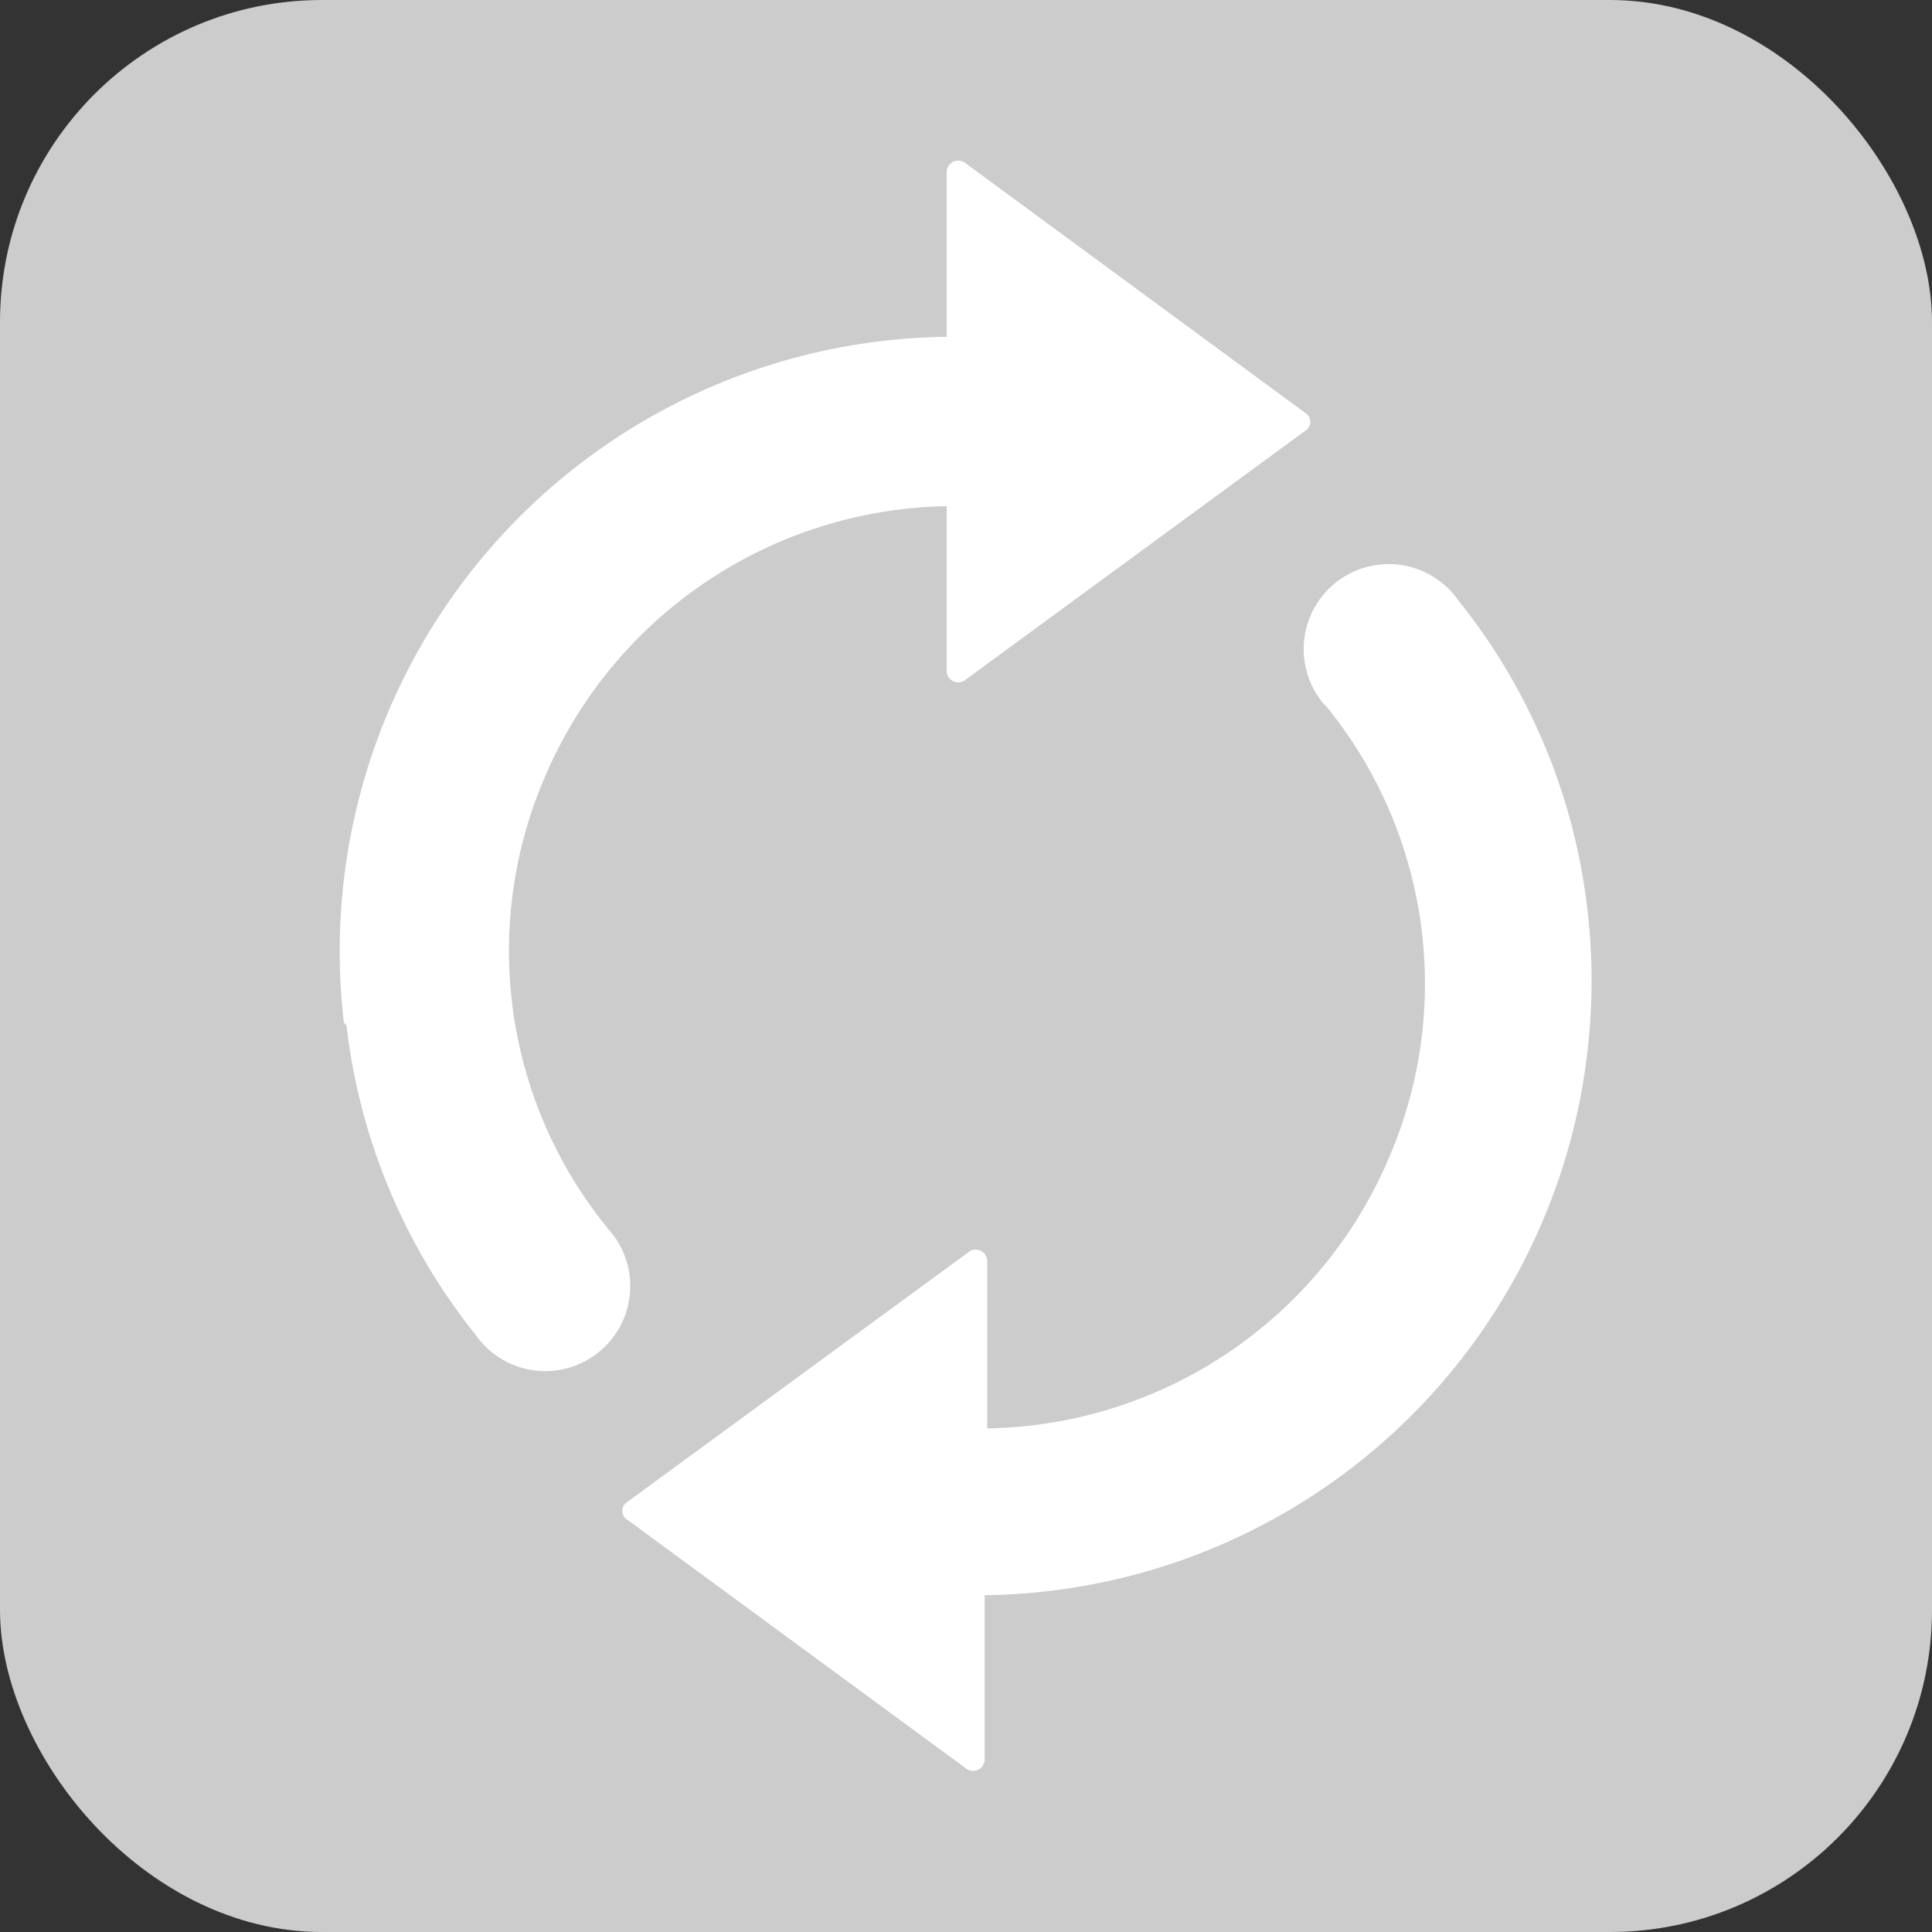
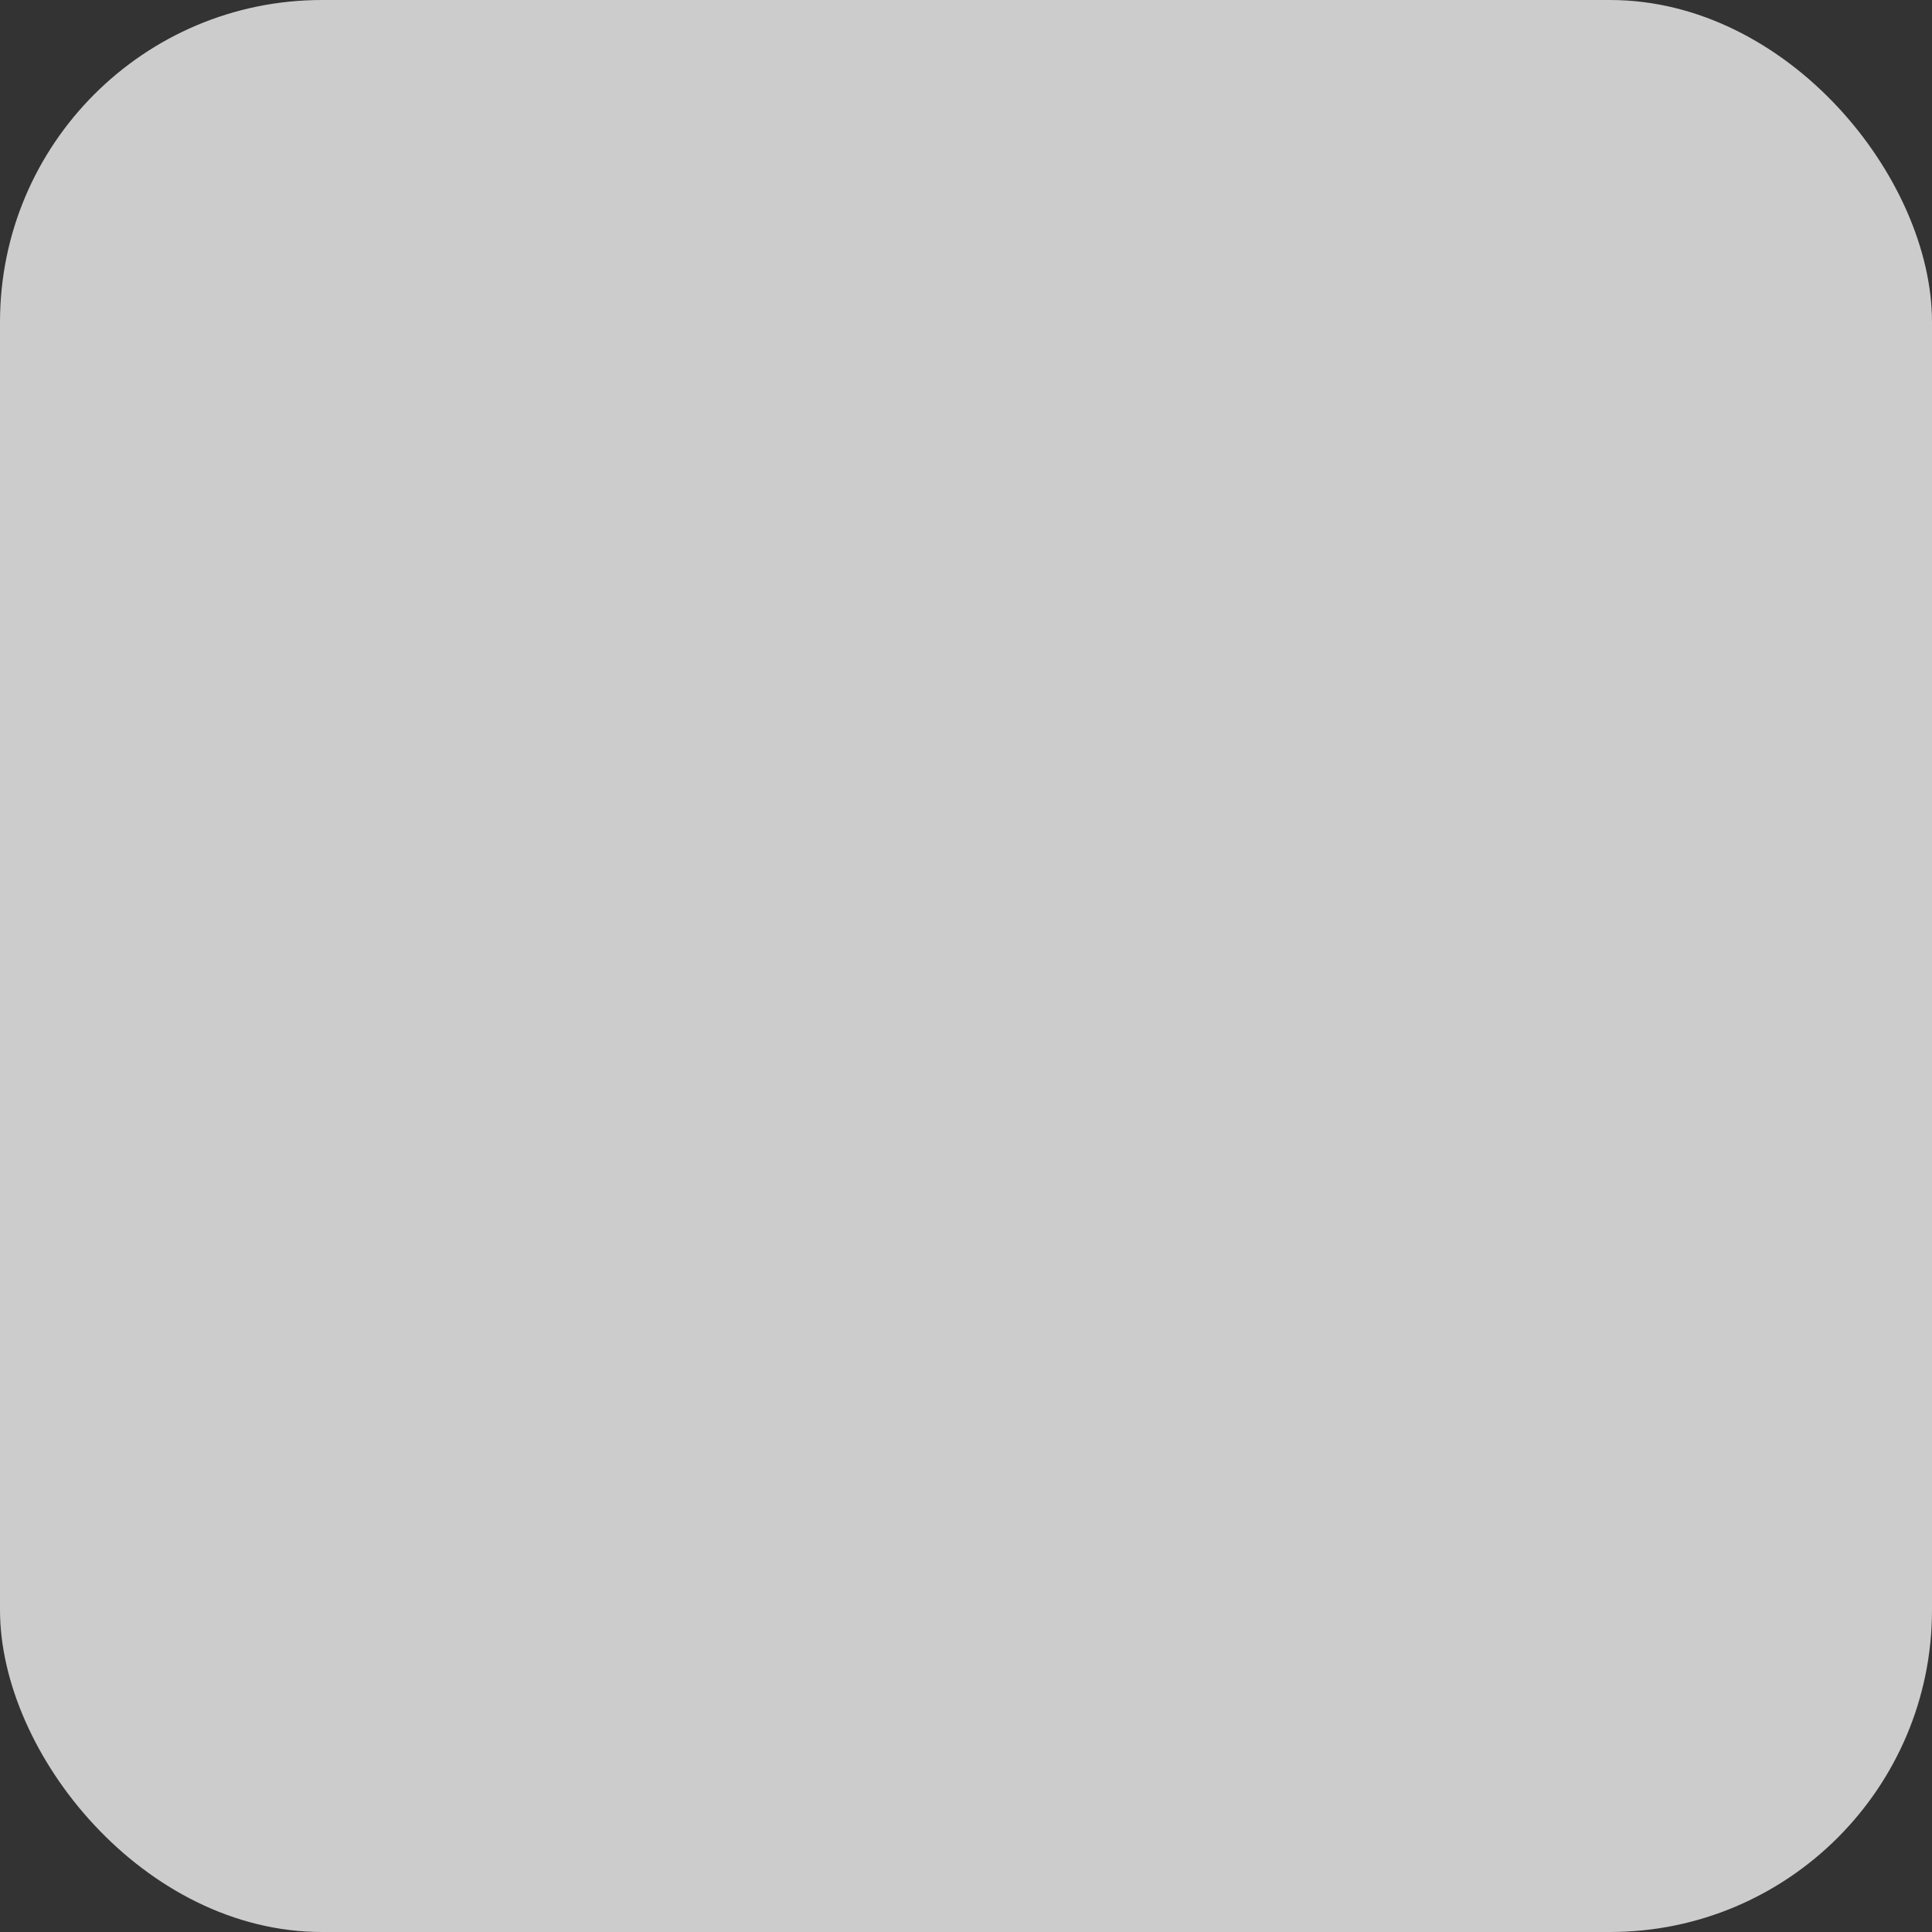
<svg xmlns="http://www.w3.org/2000/svg" id="圖層_1" data-name="圖層 1" viewBox="0 0 30 30">
  <rect x="0" y="0" width="30" height="30" fill="#333333" stroke="none" />
  <defs>
    <style>.cls-1{fill:#ccc;}.cls-2{fill:#fff;}</style>
  </defs>
  <title>icon-reset</title>
  <rect class="cls-1" width="30" height="30" rx="5" ry="5" />
-   <path class="cls-2" d="M5.34,15.88A9.54,9.54,0,0,1,14.7,5.23V2.67A0.18,0.18,0,0,1,15,2.54l5.28,3.88a0.16,0.16,0,0,1,0,.26L15,10.55a0.18,0.18,0,0,1-.3-0.13V7.86a6.91,6.91,0,0,0-6.25,4.23,6.82,6.82,0,0,0,1,7,1.32,1.32,0,1,1-2.07,1.63,9.41,9.41,0,0,1-2-4.8h0Zm15.24-4.93a6.82,6.82,0,0,1,1,7,6.9,6.9,0,0,1-6.25,4.23V19.58a0.18,0.18,0,0,0-.3-0.13L9.73,23.33a0.16,0.16,0,0,0,0,.26L15,27.46a0.18,0.18,0,0,0,.29-0.13V24.77a9.54,9.54,0,0,0,9.36-10.64,9.36,9.36,0,0,0-2-4.8,1.32,1.32,0,1,0-2.07,1.63h0Zm0,0" />
</svg>